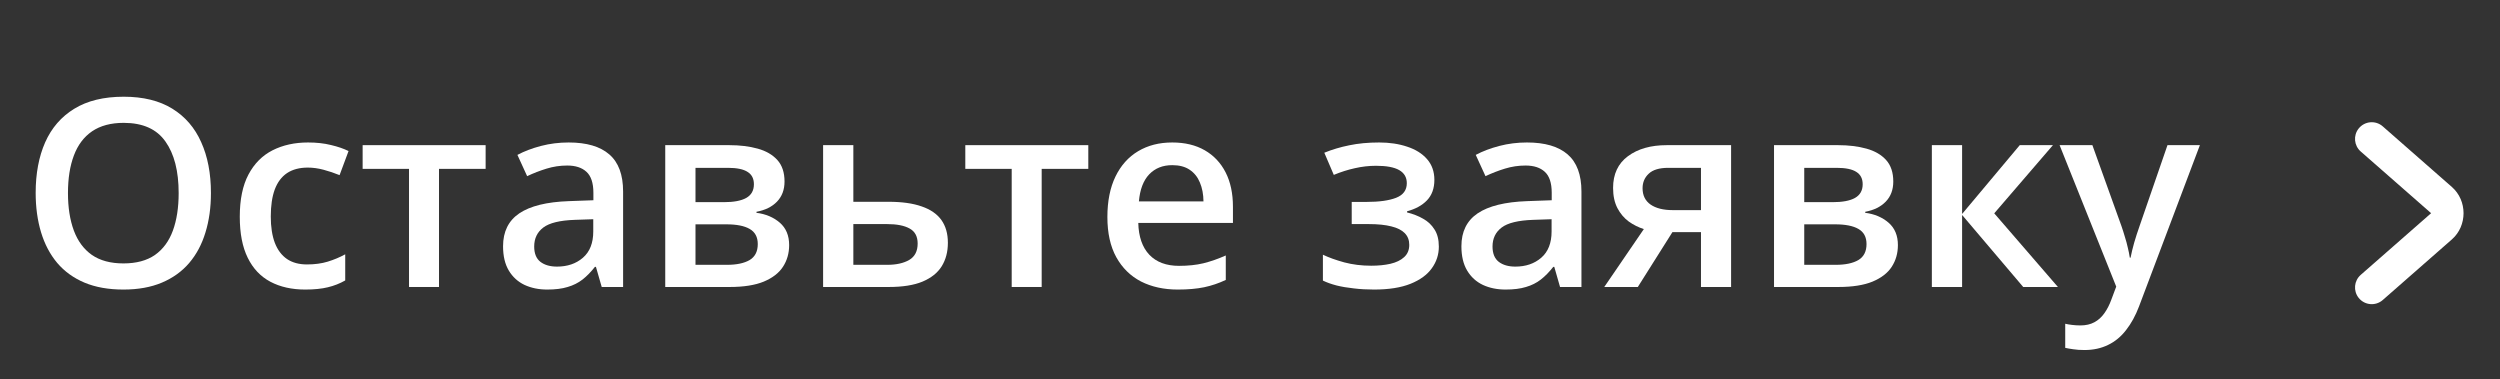
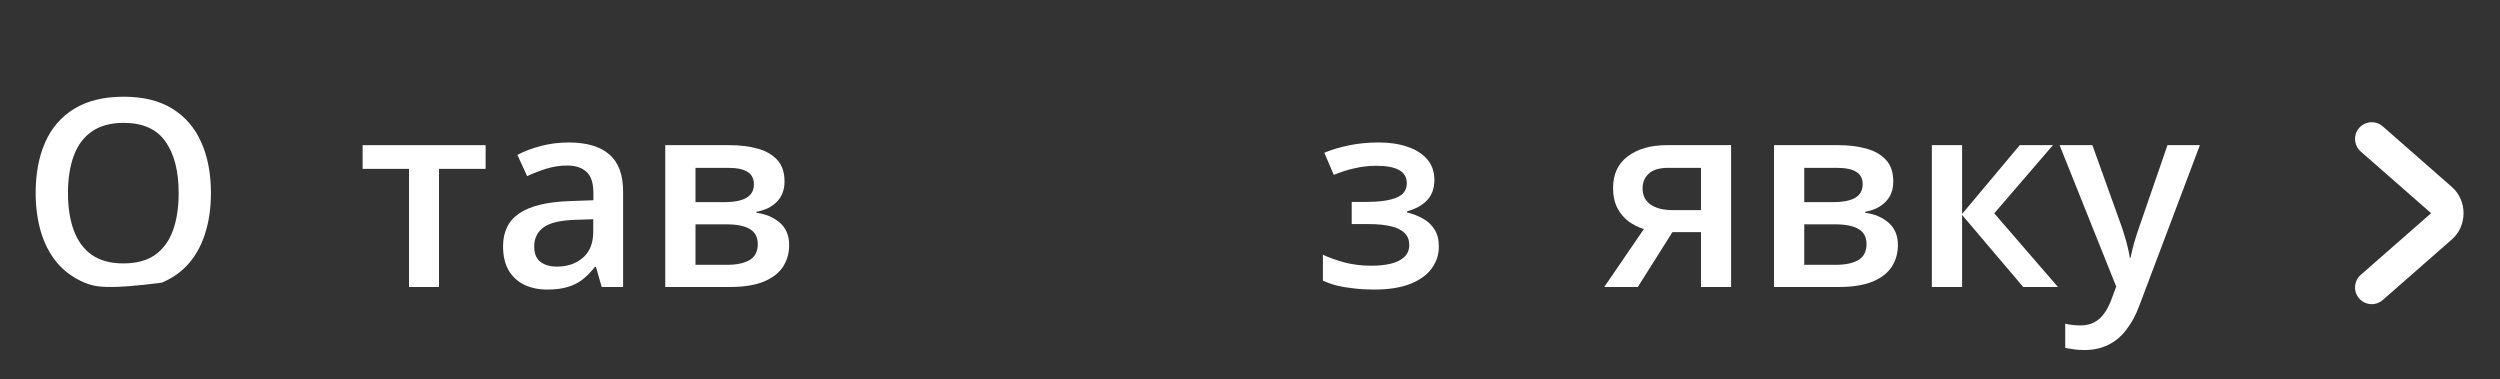
<svg xmlns="http://www.w3.org/2000/svg" width="112" height="17" viewBox="0 0 112 17" fill="none">
  <rect x="0" y="0" width="112" height="17" fill="#333333" stroke="none" />
-   <path d="M9.45 8.65C9.45 9.297 9.368 9.886 9.203 10.418C9.043 10.946 8.8 11.401 8.474 11.784C8.149 12.163 7.742 12.455 7.252 12.662C6.762 12.869 6.188 12.972 5.53 12.972C4.86 12.972 4.279 12.869 3.785 12.662C3.295 12.455 2.888 12.161 2.562 11.778C2.241 11.395 2 10.938 1.839 10.406C1.679 9.874 1.598 9.285 1.598 8.638C1.598 7.774 1.74 7.02 2.023 6.377C2.31 5.73 2.744 5.229 3.326 4.873C3.911 4.513 4.65 4.333 5.541 4.333C6.414 4.333 7.139 4.511 7.717 4.867C8.295 5.223 8.727 5.724 9.014 6.371C9.305 7.014 9.45 7.774 9.45 8.65ZM3.045 8.65C3.045 9.297 3.133 9.857 3.309 10.332C3.485 10.802 3.754 11.166 4.118 11.422C4.485 11.675 4.956 11.801 5.53 11.801C6.108 11.801 6.578 11.675 6.942 11.422C7.305 11.166 7.573 10.802 7.745 10.332C7.918 9.857 8.004 9.297 8.004 8.65C8.004 7.666 7.807 6.897 7.413 6.342C7.022 5.784 6.399 5.504 5.541 5.504C4.967 5.504 4.495 5.631 4.124 5.883C3.756 6.136 3.485 6.497 3.309 6.968C3.133 7.435 3.045 7.995 3.045 8.65Z" fill="white" />
-   <path d="M13.675 12.972C13.074 12.972 12.553 12.855 12.113 12.622C11.673 12.388 11.335 12.031 11.098 11.548C10.86 11.066 10.742 10.454 10.742 9.712C10.742 8.939 10.872 8.307 11.132 7.818C11.392 7.328 11.752 6.966 12.211 6.733C12.674 6.499 13.204 6.383 13.801 6.383C14.18 6.383 14.522 6.421 14.828 6.497C15.138 6.57 15.4 6.66 15.615 6.767L15.213 7.846C14.979 7.751 14.74 7.67 14.495 7.605C14.251 7.54 14.015 7.508 13.79 7.508C13.418 7.508 13.108 7.59 12.86 7.754C12.615 7.919 12.431 8.164 12.309 8.489C12.19 8.814 12.131 9.218 12.131 9.7C12.131 10.167 12.192 10.561 12.314 10.883C12.437 11.2 12.619 11.441 12.86 11.606C13.101 11.767 13.397 11.847 13.749 11.847C14.098 11.847 14.409 11.805 14.685 11.721C14.96 11.636 15.221 11.527 15.466 11.393V12.564C15.224 12.702 14.966 12.803 14.691 12.869C14.415 12.937 14.076 12.972 13.675 12.972Z" fill="white" />
+   <path d="M9.45 8.65C9.45 9.297 9.368 9.886 9.203 10.418C9.043 10.946 8.8 11.401 8.474 11.784C8.149 12.163 7.742 12.455 7.252 12.662C4.86 12.972 4.279 12.869 3.785 12.662C3.295 12.455 2.888 12.161 2.562 11.778C2.241 11.395 2 10.938 1.839 10.406C1.679 9.874 1.598 9.285 1.598 8.638C1.598 7.774 1.74 7.02 2.023 6.377C2.31 5.73 2.744 5.229 3.326 4.873C3.911 4.513 4.65 4.333 5.541 4.333C6.414 4.333 7.139 4.511 7.717 4.867C8.295 5.223 8.727 5.724 9.014 6.371C9.305 7.014 9.45 7.774 9.45 8.65ZM3.045 8.65C3.045 9.297 3.133 9.857 3.309 10.332C3.485 10.802 3.754 11.166 4.118 11.422C4.485 11.675 4.956 11.801 5.53 11.801C6.108 11.801 6.578 11.675 6.942 11.422C7.305 11.166 7.573 10.802 7.745 10.332C7.918 9.857 8.004 9.297 8.004 8.65C8.004 7.666 7.807 6.897 7.413 6.342C7.022 5.784 6.399 5.504 5.541 5.504C4.967 5.504 4.495 5.631 4.124 5.883C3.756 6.136 3.485 6.497 3.309 6.968C3.133 7.435 3.045 7.995 3.045 8.65Z" fill="white" />
  <path d="M21.756 7.565H19.667V12.857H18.324V7.565H16.246V6.503H21.756V7.565Z" fill="white" />
  <path d="M25.476 6.383C26.279 6.383 26.886 6.561 27.295 6.916C27.709 7.272 27.915 7.827 27.915 8.581V12.857H26.957L26.698 11.956H26.652C26.473 12.185 26.287 12.375 26.096 12.524C25.904 12.673 25.682 12.784 25.43 12.857C25.181 12.934 24.877 12.972 24.517 12.972C24.138 12.972 23.8 12.903 23.501 12.765C23.203 12.624 22.967 12.409 22.795 12.122C22.623 11.835 22.537 11.472 22.537 11.032C22.537 10.377 22.78 9.886 23.266 9.557C23.756 9.228 24.494 9.046 25.481 9.011L26.584 8.971V8.638C26.584 8.198 26.48 7.885 26.273 7.697C26.071 7.51 25.784 7.416 25.413 7.416C25.095 7.416 24.787 7.462 24.488 7.554C24.19 7.645 23.899 7.758 23.616 7.892L23.18 6.939C23.49 6.775 23.842 6.641 24.236 6.538C24.634 6.434 25.047 6.383 25.476 6.383ZM26.578 9.821L25.757 9.849C25.084 9.872 24.611 9.987 24.339 10.194C24.067 10.4 23.932 10.684 23.932 11.043C23.932 11.357 24.025 11.587 24.213 11.732C24.4 11.874 24.647 11.944 24.953 11.944C25.42 11.944 25.807 11.812 26.113 11.548C26.423 11.281 26.578 10.888 26.578 10.372V9.821Z" fill="white" />
  <path d="M35.147 8.133C35.147 8.501 35.034 8.801 34.809 9.034C34.587 9.264 34.281 9.415 33.89 9.488V9.534C34.307 9.587 34.656 9.735 34.935 9.976C35.214 10.217 35.354 10.552 35.354 10.98C35.354 11.344 35.262 11.667 35.078 11.95C34.898 12.229 34.611 12.451 34.217 12.616C33.827 12.777 33.316 12.857 32.685 12.857H29.803V6.503H32.673C33.148 6.503 33.571 6.555 33.942 6.658C34.317 6.761 34.611 6.932 34.826 7.169C35.04 7.406 35.147 7.728 35.147 8.133ZM33.948 10.934C33.948 10.62 33.827 10.395 33.586 10.257C33.349 10.119 33.001 10.05 32.541 10.05H31.158V11.864H32.57C32.999 11.864 33.335 11.793 33.58 11.652C33.825 11.506 33.948 11.267 33.948 10.934ZM33.775 8.254C33.775 8.005 33.682 7.821 33.494 7.703C33.307 7.58 33.012 7.519 32.61 7.519H31.158V9.057H32.427C32.87 9.057 33.205 8.994 33.431 8.868C33.661 8.738 33.775 8.533 33.775 8.254Z" fill="white" />
-   <path d="M38.23 9.04H39.808C40.405 9.04 40.898 9.109 41.289 9.247C41.683 9.381 41.978 9.584 42.173 9.855C42.368 10.127 42.465 10.467 42.465 10.877C42.465 11.279 42.374 11.629 42.19 11.927C42.006 12.222 41.719 12.451 41.329 12.616C40.943 12.777 40.437 12.857 39.814 12.857H36.875V6.503H38.23V9.04ZM41.111 10.911C41.111 10.594 40.992 10.37 40.755 10.24C40.518 10.106 40.179 10.039 39.739 10.039H38.23V11.864H39.751C40.152 11.864 40.48 11.791 40.732 11.646C40.985 11.497 41.111 11.252 41.111 10.911Z" fill="white" />
-   <path d="M48.756 7.565H46.667V12.857H45.324V7.565H43.246V6.503H48.756V7.565Z" fill="white" />
-   <path d="M52.516 6.383C53.082 6.383 53.568 6.499 53.974 6.733C54.379 6.966 54.691 7.297 54.909 7.726C55.127 8.154 55.236 8.667 55.236 9.264V9.987H50.995C51.01 10.603 51.175 11.078 51.488 11.411C51.806 11.744 52.25 11.91 52.82 11.91C53.226 11.91 53.589 11.872 53.911 11.795C54.236 11.715 54.571 11.598 54.915 11.445V12.541C54.597 12.691 54.274 12.8 53.945 12.869C53.616 12.937 53.222 12.972 52.763 12.972C52.139 12.972 51.59 12.851 51.115 12.61C50.645 12.365 50.275 12.002 50.008 11.52C49.743 11.038 49.611 10.439 49.611 9.723C49.611 9.011 49.732 8.407 49.973 7.909C50.214 7.412 50.553 7.033 50.989 6.773C51.425 6.513 51.934 6.383 52.516 6.383ZM52.516 7.399C52.091 7.399 51.747 7.536 51.483 7.812C51.222 8.087 51.069 8.491 51.023 9.023H53.916C53.913 8.705 53.859 8.424 53.756 8.179C53.656 7.934 53.503 7.743 53.297 7.605C53.094 7.467 52.834 7.399 52.516 7.399Z" fill="white" />
  <path d="M61.786 6.383C62.252 6.383 62.672 6.446 63.043 6.572C63.418 6.694 63.714 6.88 63.932 7.129C64.15 7.378 64.26 7.687 64.26 8.059C64.26 8.441 64.148 8.747 63.927 8.977C63.709 9.203 63.412 9.365 63.037 9.465V9.517C63.301 9.582 63.54 9.675 63.754 9.798C63.969 9.916 64.139 10.077 64.265 10.28C64.395 10.479 64.46 10.735 64.46 11.049C64.46 11.405 64.355 11.728 64.145 12.019C63.938 12.31 63.62 12.541 63.192 12.714C62.763 12.886 62.218 12.972 61.556 12.972C61.238 12.972 60.936 12.955 60.649 12.92C60.366 12.89 60.108 12.846 59.874 12.788C59.641 12.727 59.438 12.654 59.266 12.57V11.411C59.53 11.537 59.849 11.652 60.224 11.755C60.599 11.854 61.001 11.904 61.43 11.904C61.747 11.904 62.034 11.876 62.291 11.818C62.551 11.757 62.756 11.658 62.905 11.52C63.058 11.382 63.135 11.198 63.135 10.969C63.135 10.758 63.068 10.584 62.934 10.446C62.8 10.309 62.599 10.207 62.331 10.142C62.063 10.073 61.724 10.039 61.315 10.039H60.557V9.046H61.223C61.786 9.046 62.226 8.985 62.543 8.862C62.865 8.736 63.025 8.518 63.025 8.208C63.025 7.948 62.913 7.753 62.687 7.622C62.461 7.492 62.115 7.427 61.648 7.427C61.327 7.427 61.009 7.464 60.695 7.536C60.381 7.605 60.068 7.705 59.754 7.835L59.329 6.842C59.677 6.7 60.05 6.589 60.448 6.509C60.846 6.425 61.292 6.383 61.786 6.383Z" fill="white" />
-   <path d="M68.409 6.383C69.213 6.383 69.819 6.561 70.229 6.916C70.642 7.272 70.849 7.827 70.849 8.581V12.857H69.89L69.632 11.956H69.586C69.406 12.185 69.221 12.375 69.029 12.524C68.838 12.673 68.616 12.784 68.363 12.857C68.115 12.934 67.811 12.972 67.451 12.972C67.072 12.972 66.733 12.903 66.435 12.765C66.136 12.624 65.901 12.409 65.729 12.122C65.557 11.835 65.471 11.472 65.471 11.032C65.471 10.377 65.714 9.886 66.2 9.557C66.689 9.228 67.428 9.046 68.415 9.011L69.517 8.971V8.638C69.517 8.198 69.414 7.885 69.207 7.697C69.004 7.51 68.717 7.416 68.346 7.416C68.029 7.416 67.721 7.462 67.422 7.554C67.124 7.645 66.833 7.758 66.55 7.892L66.113 6.939C66.423 6.775 66.775 6.641 67.17 6.538C67.567 6.434 67.981 6.383 68.409 6.383ZM69.511 9.821L68.691 9.849C68.017 9.872 67.545 9.987 67.273 10.194C67.001 10.4 66.865 10.684 66.865 11.043C66.865 11.357 66.959 11.587 67.147 11.732C67.334 11.874 67.581 11.944 67.887 11.944C68.354 11.944 68.74 11.812 69.046 11.548C69.356 11.281 69.511 10.888 69.511 10.372V9.821Z" fill="white" />
  <path d="M73.374 12.857H71.871L73.644 10.263C73.403 10.186 73.177 10.073 72.967 9.924C72.76 9.771 72.592 9.572 72.462 9.327C72.332 9.078 72.266 8.776 72.266 8.42C72.266 7.8 72.488 7.326 72.932 6.997C73.376 6.668 73.956 6.503 74.671 6.503H77.553V12.857H76.204V10.4H74.924L73.374 12.857ZM73.587 8.432C73.587 8.753 73.707 8.998 73.948 9.166C74.189 9.331 74.518 9.413 74.936 9.413H76.204V7.519H74.74C74.339 7.519 74.046 7.607 73.862 7.783C73.678 7.955 73.587 8.172 73.587 8.432Z" fill="white" />
  <path d="M84.819 8.133C84.819 8.501 84.707 8.801 84.481 9.034C84.259 9.264 83.953 9.415 83.562 9.488V9.534C83.98 9.587 84.328 9.735 84.607 9.976C84.886 10.217 85.026 10.552 85.026 10.98C85.026 11.344 84.934 11.667 84.751 11.95C84.571 12.229 84.284 12.451 83.89 12.616C83.499 12.777 82.988 12.857 82.357 12.857H79.476V6.503H82.346C82.82 6.503 83.243 6.555 83.614 6.658C83.989 6.761 84.284 6.932 84.498 7.169C84.712 7.406 84.819 7.728 84.819 8.133ZM83.62 10.934C83.62 10.62 83.499 10.395 83.258 10.257C83.021 10.119 82.673 10.05 82.214 10.05H80.83V11.864H82.242C82.671 11.864 83.008 11.793 83.252 11.652C83.497 11.506 83.62 11.267 83.62 10.934ZM83.448 8.254C83.448 8.005 83.354 7.821 83.166 7.703C82.979 7.58 82.684 7.519 82.282 7.519H80.83V9.057H82.099C82.543 9.057 82.877 8.994 83.103 8.868C83.333 8.738 83.448 8.533 83.448 8.254Z" fill="white" />
  <path d="M90.485 6.503H91.971L89.342 9.557L92.195 12.857H90.64L87.902 9.631V12.857H86.547V6.503H87.902V9.585L90.485 6.503Z" fill="white" />
  <path d="M92.27 6.503H93.739L95.042 10.131C95.099 10.295 95.151 10.458 95.197 10.619C95.247 10.775 95.289 10.93 95.323 11.084C95.362 11.237 95.392 11.39 95.415 11.543H95.45C95.488 11.344 95.541 11.122 95.61 10.877C95.683 10.628 95.763 10.379 95.851 10.131L97.103 6.503H98.555L95.828 13.729C95.671 14.143 95.478 14.495 95.249 14.786C95.023 15.08 94.755 15.302 94.445 15.451C94.135 15.604 93.781 15.681 93.383 15.681C93.192 15.681 93.025 15.67 92.884 15.647C92.742 15.627 92.622 15.607 92.522 15.584V14.504C92.603 14.524 92.704 14.541 92.826 14.556C92.949 14.571 93.075 14.579 93.205 14.579C93.446 14.579 93.655 14.531 93.831 14.435C94.007 14.34 94.156 14.204 94.279 14.028C94.401 13.856 94.502 13.659 94.583 13.437L94.807 12.84L92.27 6.503Z" fill="white" />
  <path d="M109.845 8.377C110.541 8.988 110.541 10.114 109.845 10.725L106.747 13.441C106.425 13.723 105.933 13.678 105.667 13.343V13.343C105.419 13.03 105.46 12.578 105.76 12.315L108.914 9.551L105.76 6.787C105.46 6.524 105.419 6.072 105.667 5.759V5.759C105.933 5.424 106.425 5.379 106.747 5.661L109.845 8.377Z" fill="white" />
</svg>